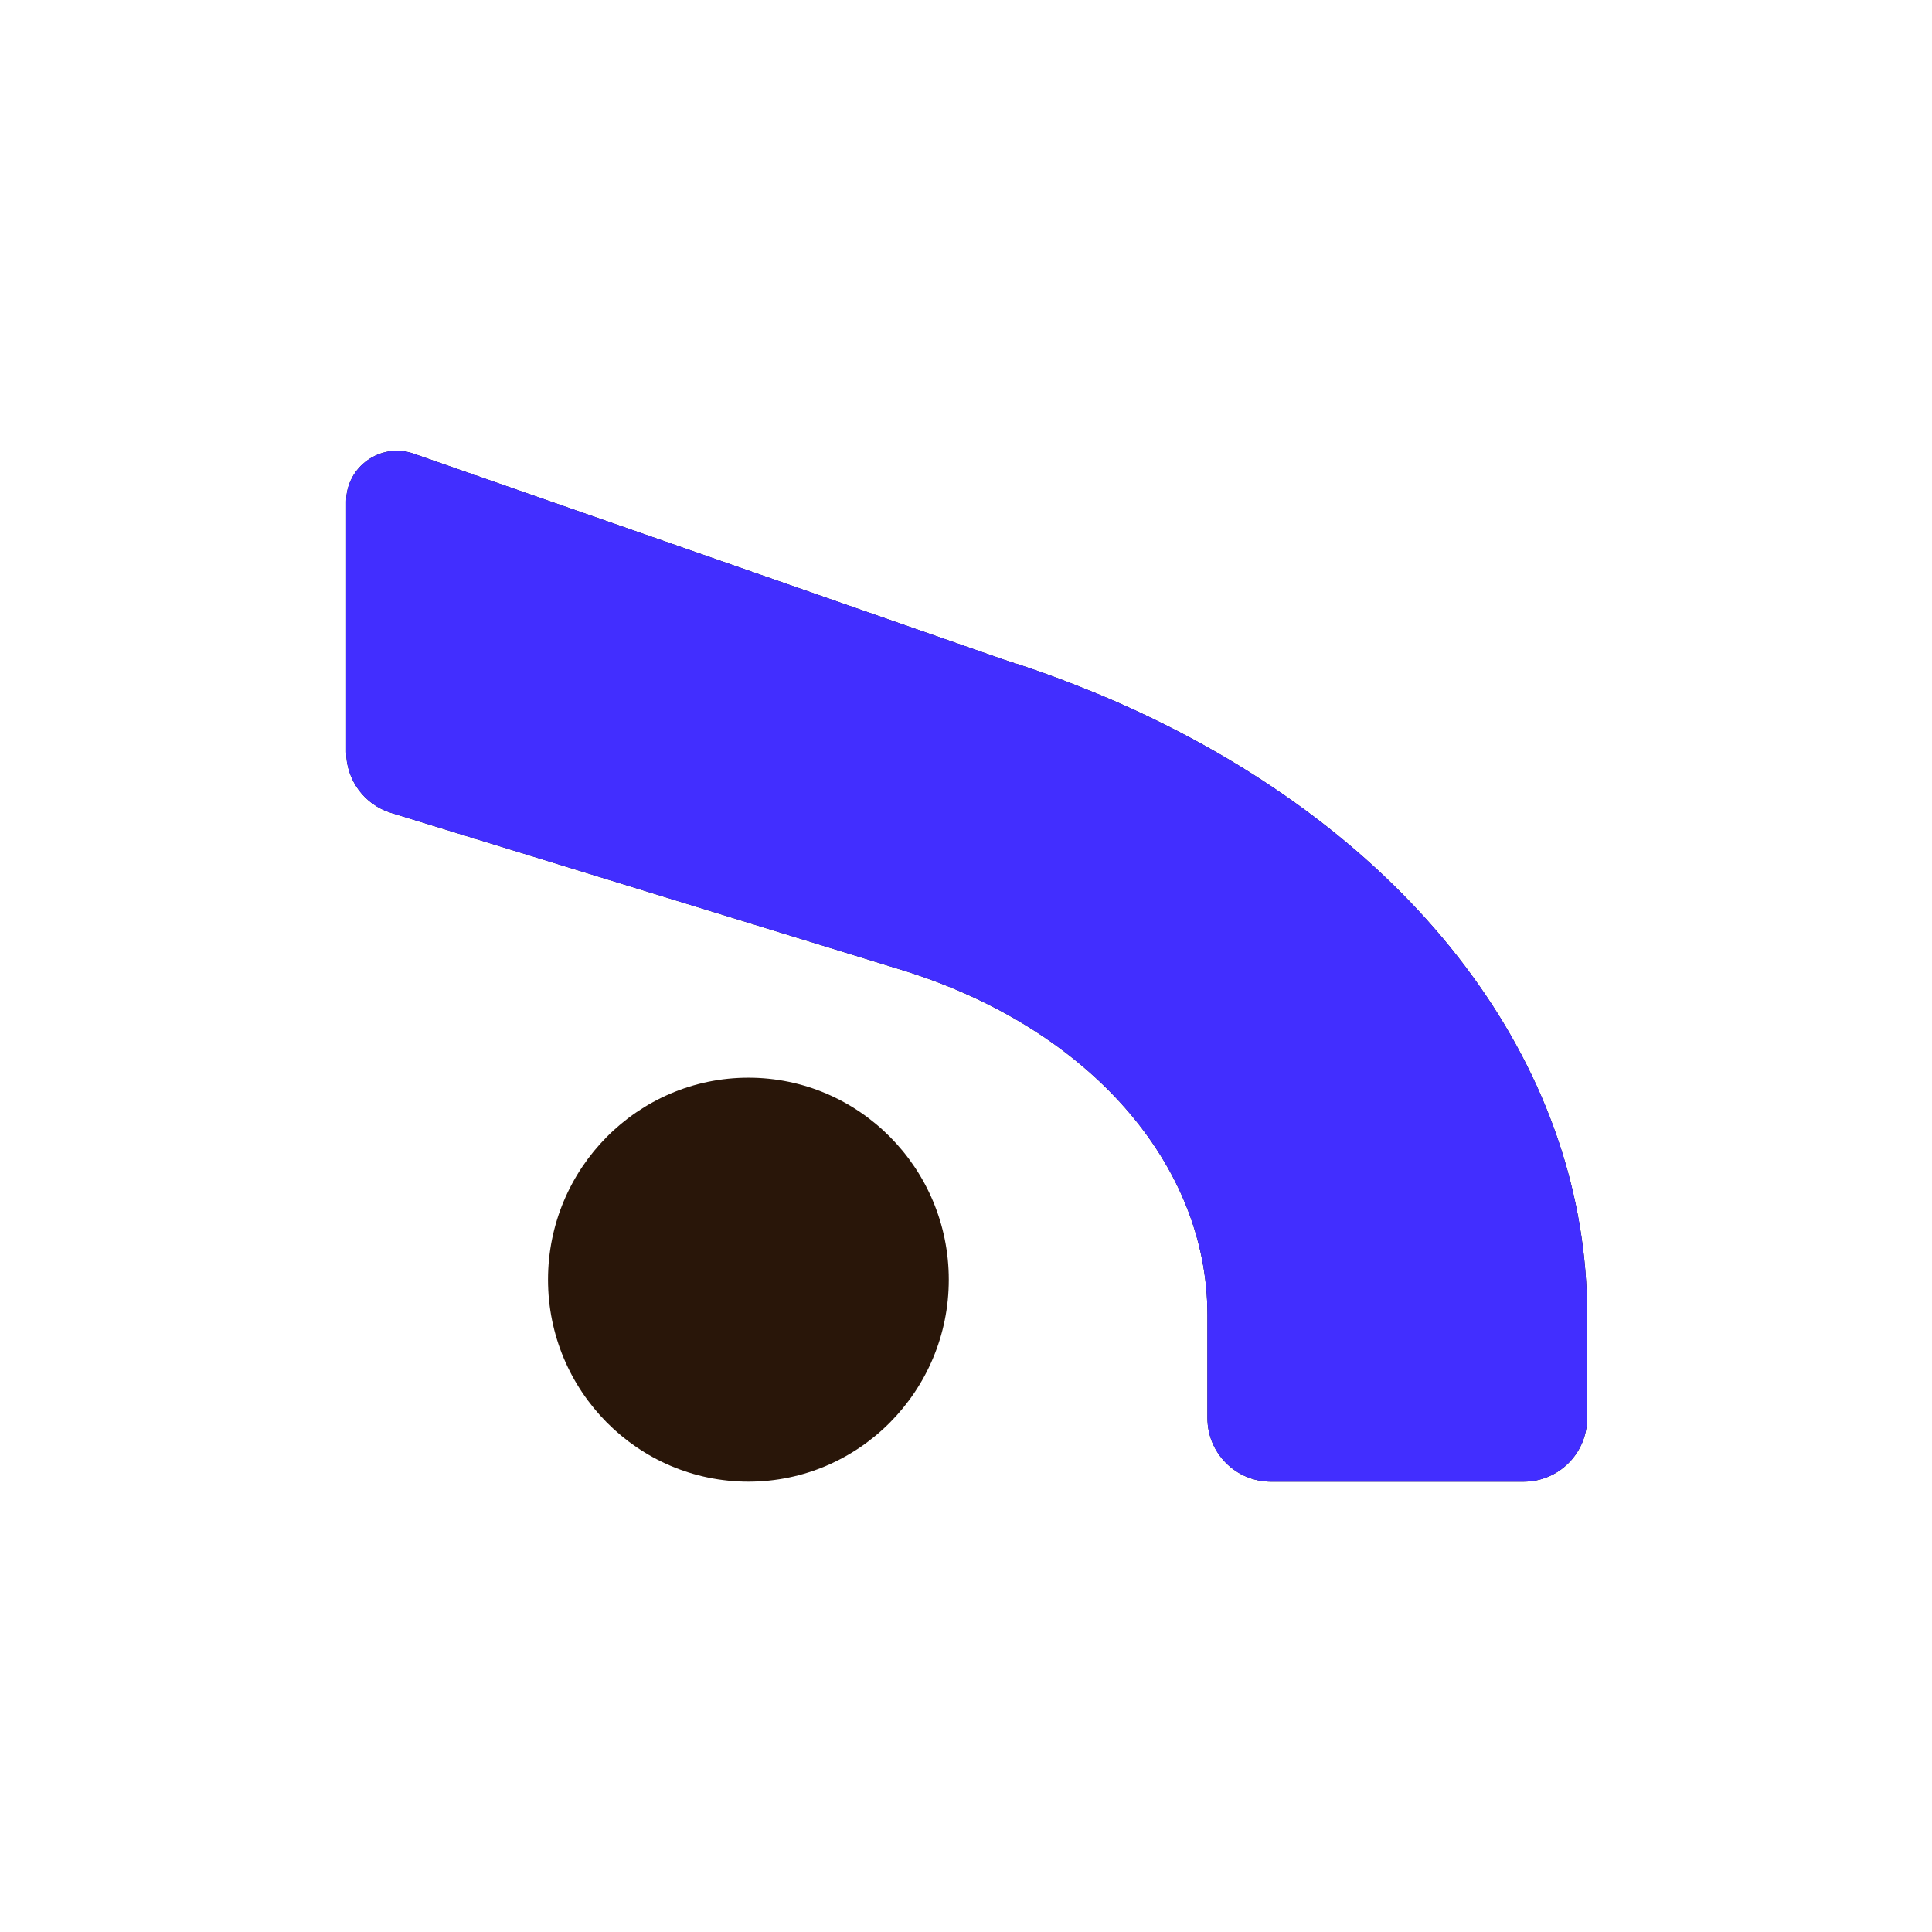
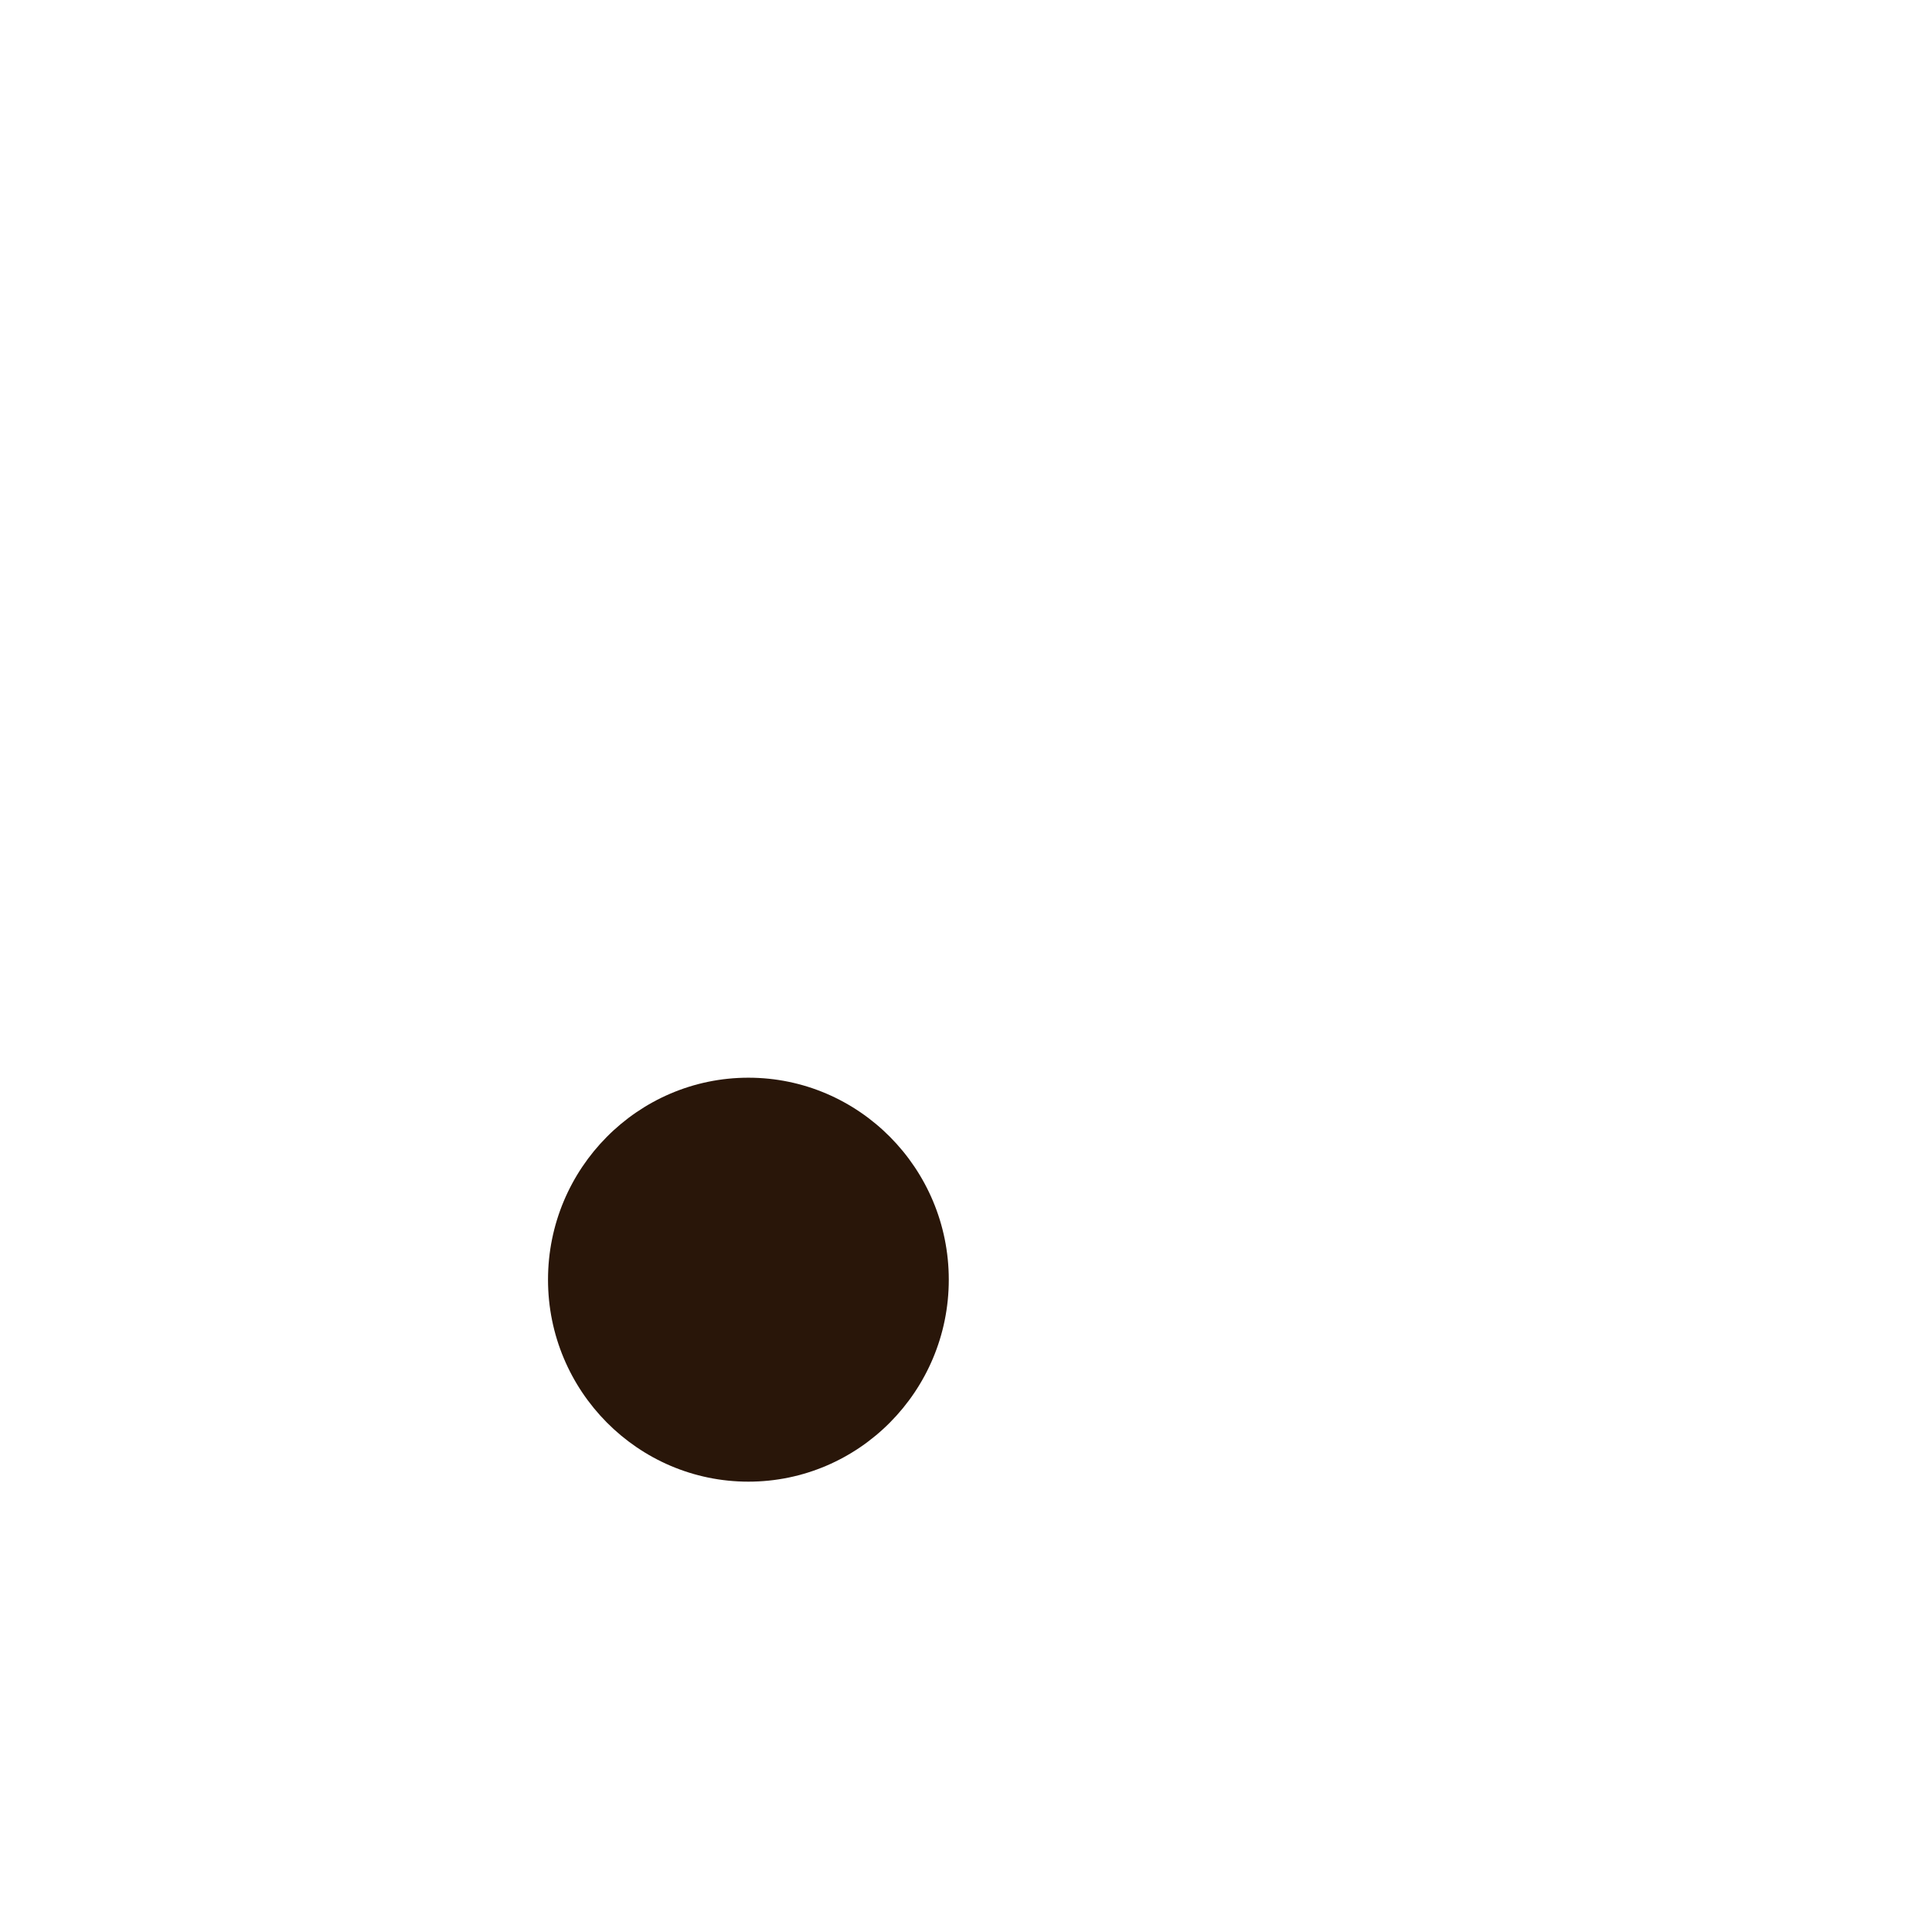
<svg xmlns="http://www.w3.org/2000/svg" width="1200" height="1200" viewBox="0 0 1200 1200" fill="none">
  <rect width="1200" height="1200" fill="white" />
  <path d="M464.844 920.283C396.216 920.283 340.38 864.024 340.38 794.83C340.38 725.637 396.216 669.378 464.844 669.378C533.472 669.378 589.307 725.637 589.307 794.83C589.307 864.024 533.472 920.283 464.844 920.283Z" fill="#291609" />
-   <path d="M789.467 920.283C767.628 920.283 749.959 902.614 749.959 880.774V816.599C749.959 723.022 676.454 639.269 562.804 603.294L242.988 504.911C226.308 499.822 215 484.414 215 466.957V311.537C215 289.839 236.415 274.644 256.912 281.782L623.446 409.708C639.348 414.726 654.756 420.169 669.669 426.106C685.288 432.184 701.12 439.11 716.669 446.673C885.165 528.446 985.81 666.763 985.81 816.599V880.774C985.81 902.614 968.14 920.283 946.301 920.283H789.396H789.467Z" fill="black" />
-   <path d="M789.467 920.283C767.628 920.283 749.959 902.614 749.959 880.774V816.599C749.959 723.022 676.454 639.269 562.804 603.294L242.988 504.911C226.308 499.822 215 484.414 215 466.957V311.537C215 289.839 236.415 274.644 256.912 281.782L623.446 409.708C639.348 414.726 654.756 420.169 669.669 426.106C685.288 432.184 701.12 439.11 716.669 446.673C885.165 528.446 985.81 666.763 985.81 816.599V880.774C985.81 902.614 968.14 920.283 946.301 920.283H789.396H789.467Z" fill="#422EFF" />
</svg>